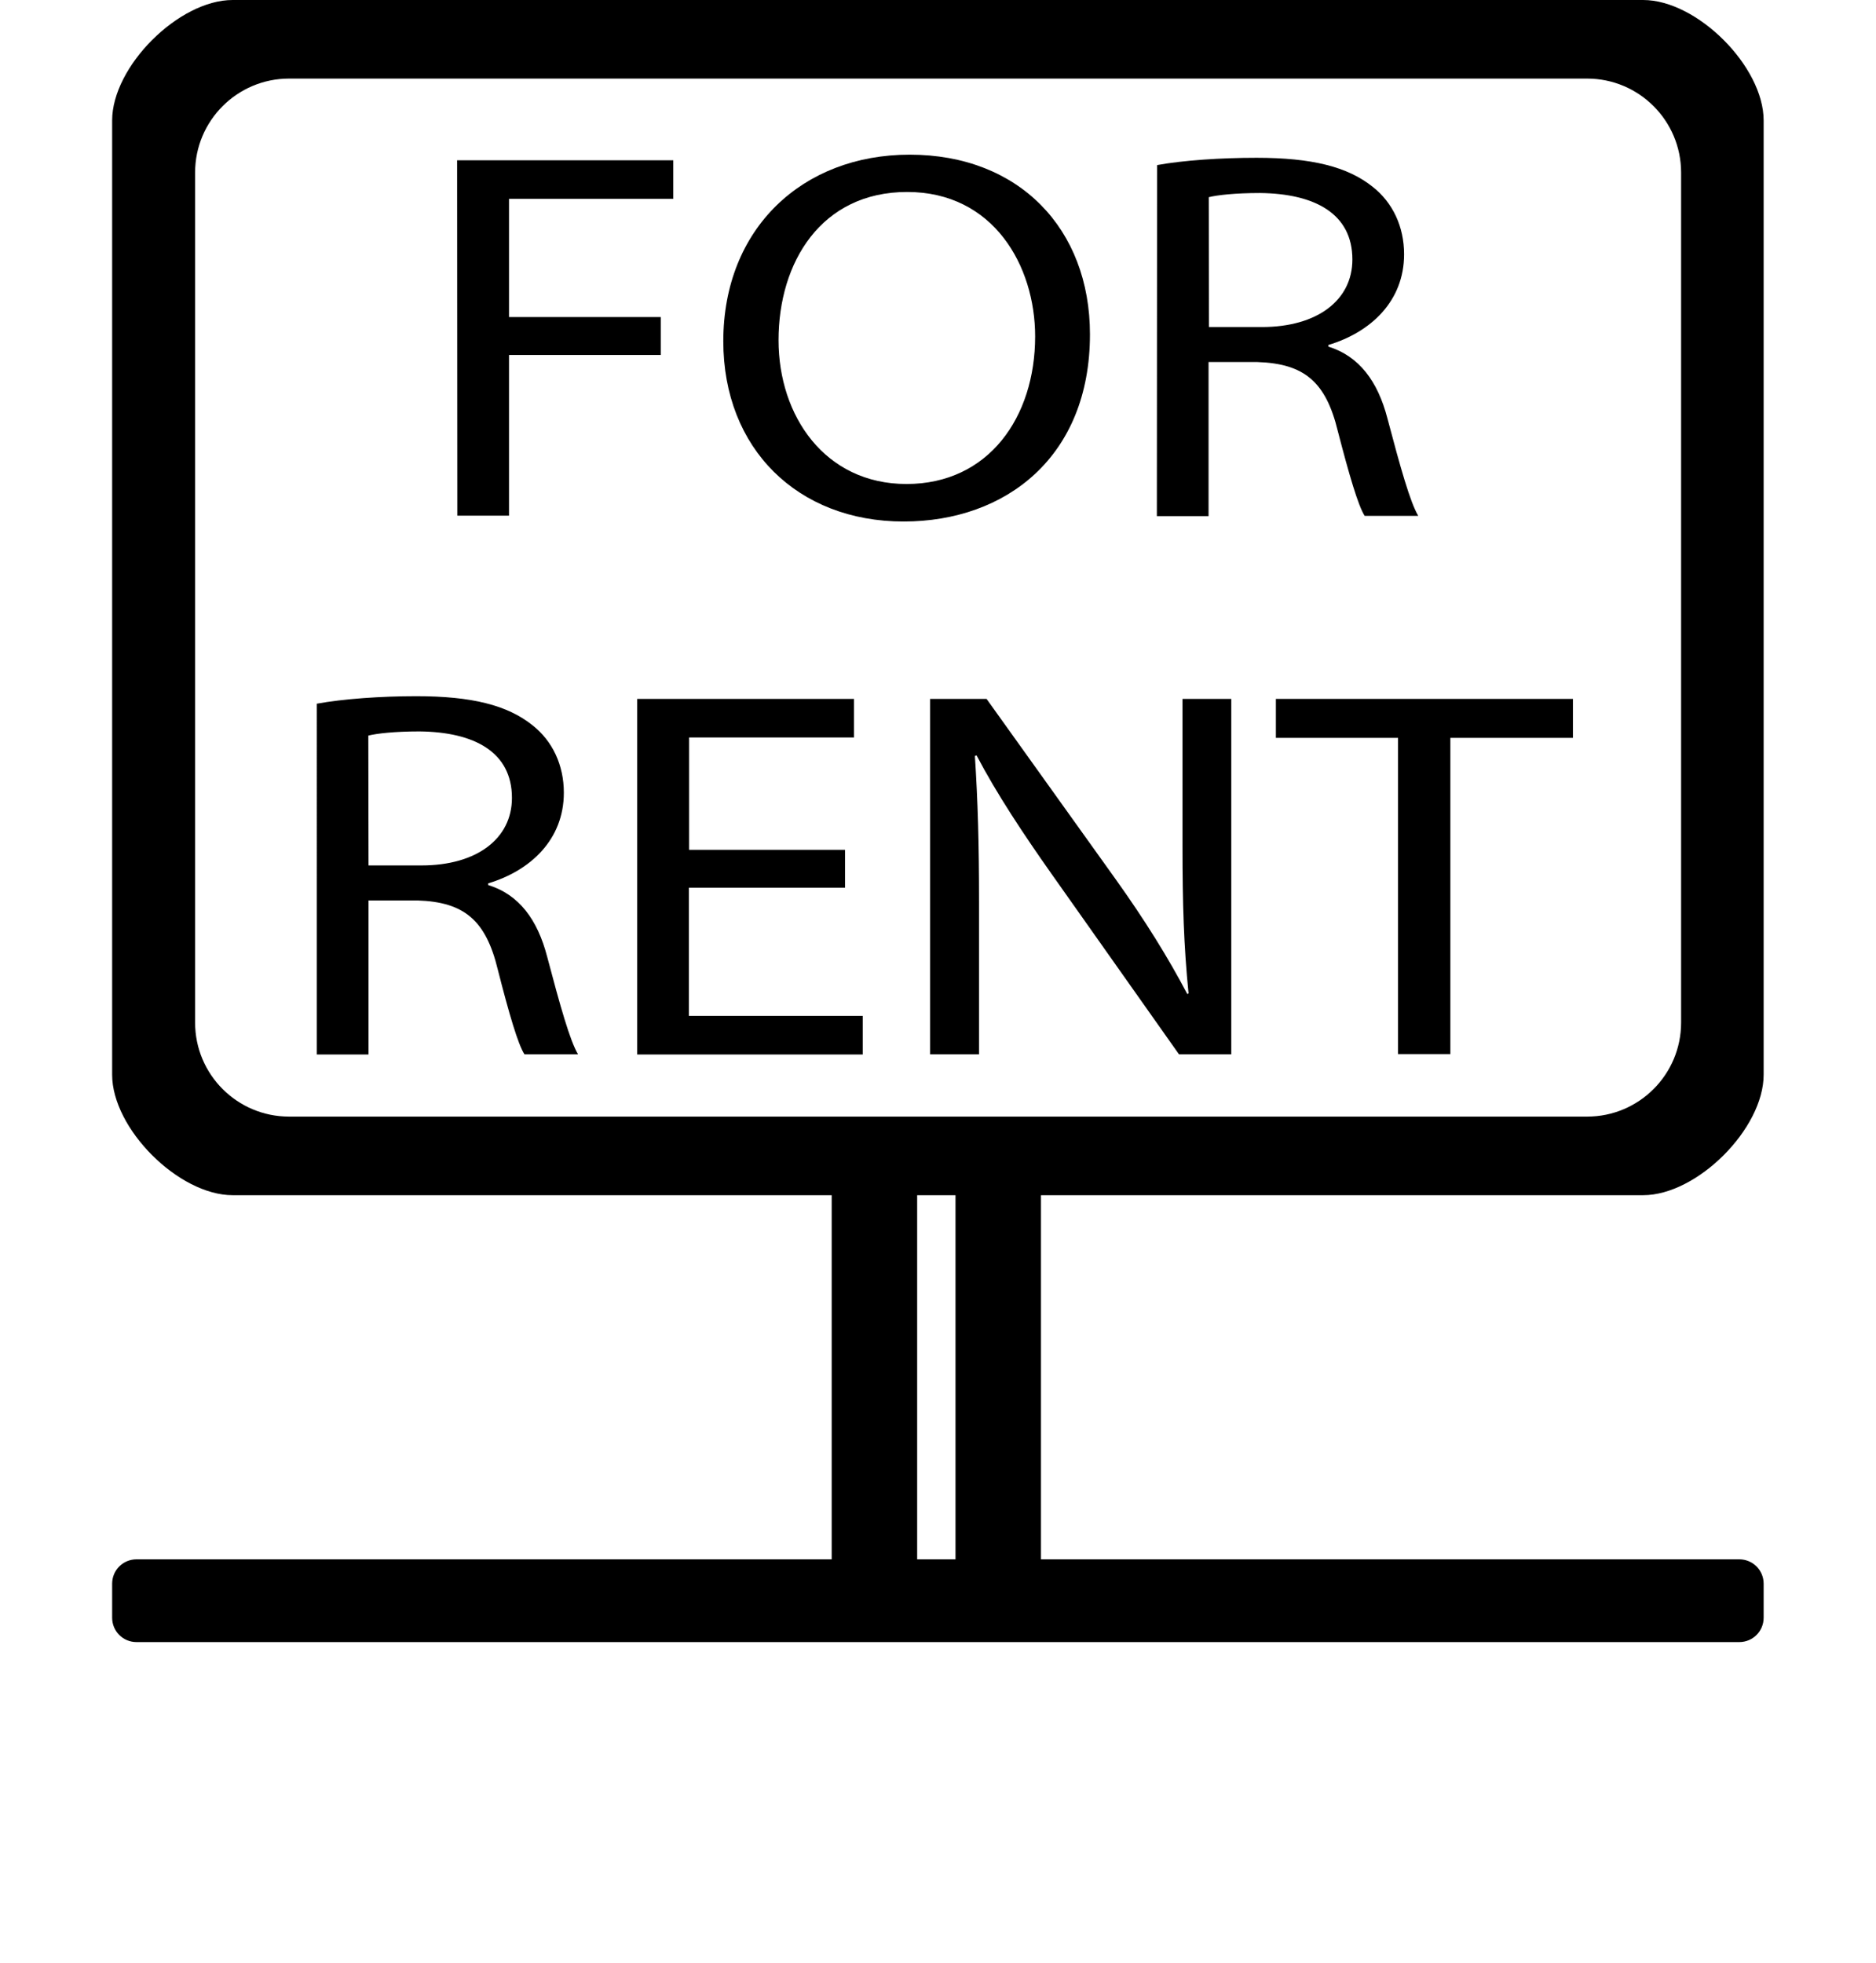
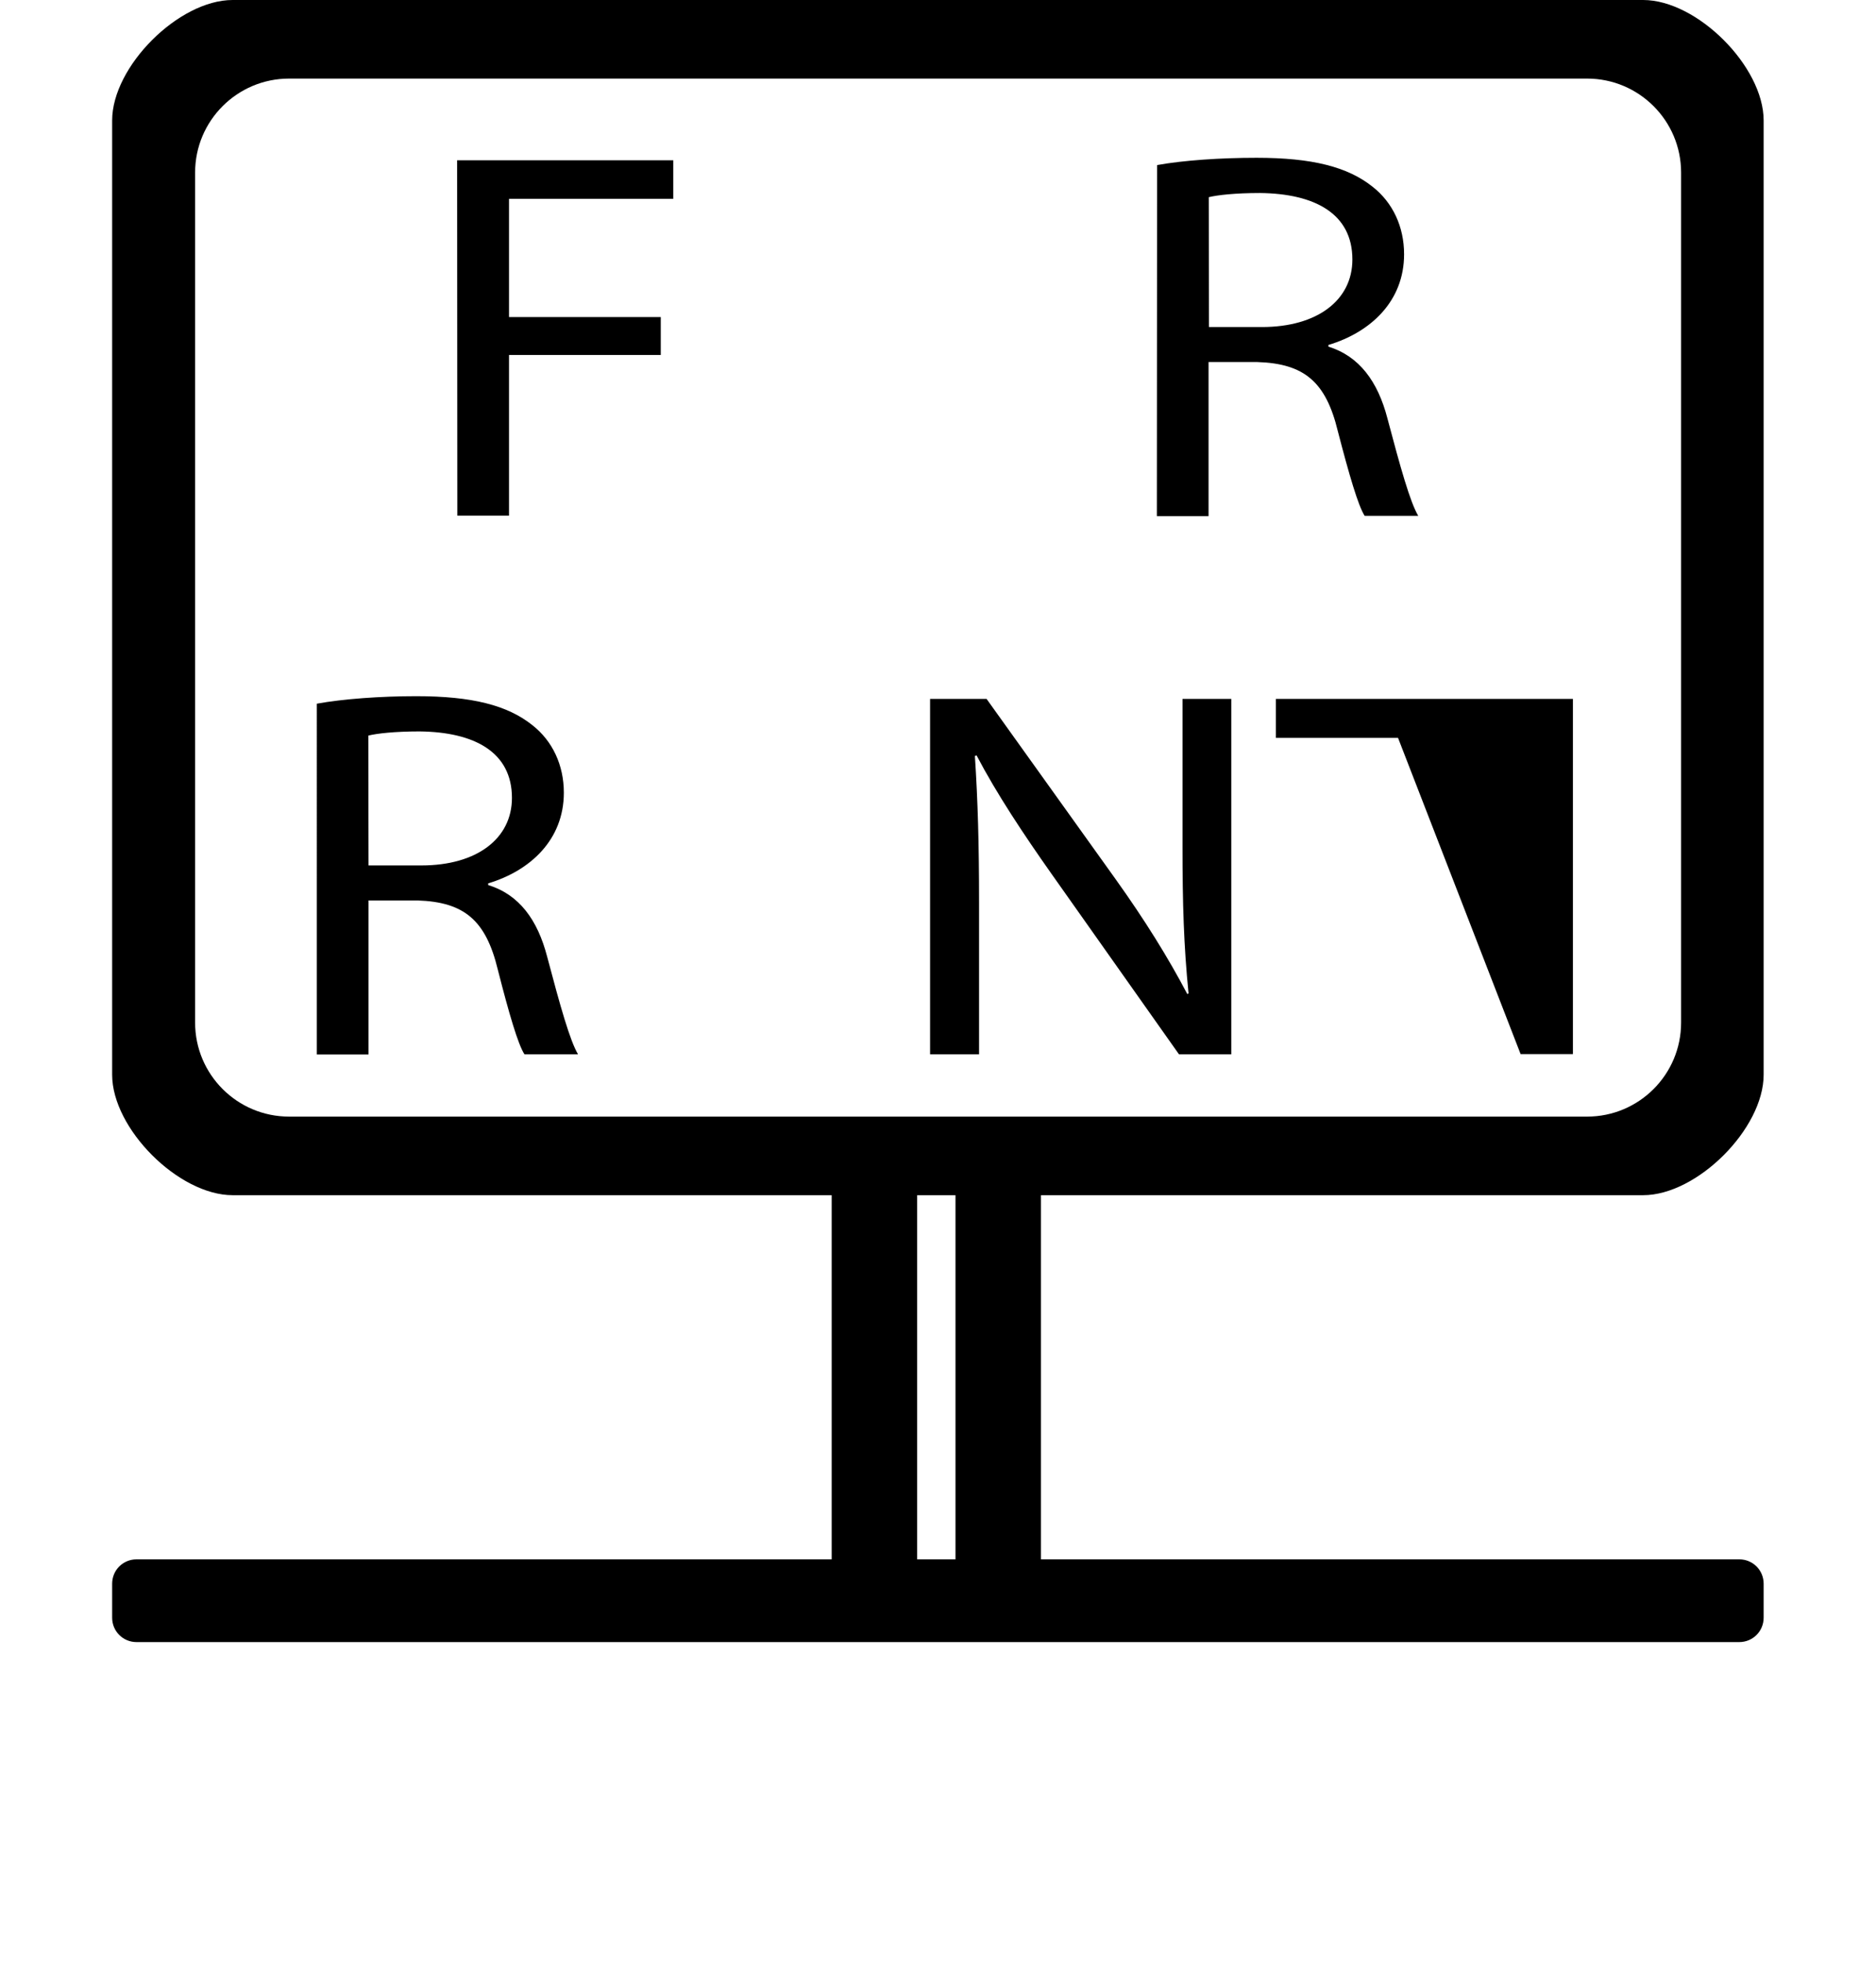
<svg xmlns="http://www.w3.org/2000/svg" version="1.1" id="Layer_1" x="0px" y="0px" width="9px" height="9.419px" viewBox="75.181 65.587 9 9.419" enable-background="new 75.181 65.587 9 9.419" xml:space="preserve">
  <g>
    <path d="M83.064,65.587h-6.767c-0.259,0-0.578,0.319-0.578,0.578v4.578c0,0.259,0.319,0.578,0.578,0.578h6.767   c0.259,0,0.578-0.319,0.578-0.578v-4.578C83.642,65.906,83.323,65.587,83.064,65.587z M83.246,70.493   c0,0.249-0.202,0.451-0.451,0.451h-6.227c-0.249,0-0.451-0.202-0.451-0.451v-4.078c0-0.249,0.202-0.451,0.451-0.451h6.227   c0.249,0,0.451,0.202,0.451,0.451V70.493z" />
    <g>
      <path d="M77.374,66.356h1.037v0.185h-0.788v0.567h0.728v0.182h-0.728v0.771h-0.248L77.374,66.356L77.374,66.356z" />
-       <path d="M80.41,67.191c0,0.587-0.403,0.898-0.894,0.898c-0.508,0-0.865-0.349-0.865-0.865c0-0.541,0.38-0.895,0.894-0.895    C80.07,66.329,80.41,66.685,80.41,67.191z M78.916,67.219c0,0.364,0.223,0.69,0.614,0.69c0.394,0,0.617-0.321,0.617-0.708    c0-0.339-0.2-0.693-0.614-0.693C79.121,66.508,78.916,66.845,78.916,67.219z" />
      <path d="M80.732,66.379c0.126-0.023,0.306-0.035,0.477-0.035c0.266,0,0.437,0.043,0.557,0.139    c0.097,0.076,0.151,0.192,0.151,0.324c0,0.225-0.16,0.374-0.363,0.435v0.008c0.148,0.046,0.237,0.167,0.283,0.344    c0.063,0.238,0.109,0.402,0.148,0.468h-0.257c-0.031-0.048-0.074-0.195-0.129-0.407c-0.057-0.235-0.16-0.324-0.386-0.331h-0.234    v0.739h-0.248L80.732,66.379L80.732,66.379z M80.981,67.156h0.254c0.266,0,0.434-0.129,0.434-0.324c0-0.22-0.18-0.316-0.443-0.319    c-0.12,0-0.206,0.01-0.246,0.02L80.981,67.156L80.981,67.156z" />
      <path d="M76.701,68.963c0.126-0.023,0.306-0.036,0.477-0.036c0.266,0,0.437,0.043,0.557,0.139    c0.097,0.076,0.151,0.192,0.151,0.324c0,0.225-0.16,0.374-0.363,0.435v0.008c0.149,0.046,0.237,0.167,0.283,0.344    c0.063,0.238,0.109,0.402,0.148,0.468h-0.257c-0.031-0.048-0.074-0.195-0.128-0.407c-0.057-0.235-0.16-0.324-0.386-0.331h-0.234    v0.739h-0.248C76.701,70.645,76.701,68.963,76.701,68.963z M76.949,69.739h0.254c0.266,0,0.434-0.129,0.434-0.324    c0-0.22-0.18-0.316-0.443-0.319c-0.12,0-0.206,0.01-0.246,0.02L76.949,69.739L76.949,69.739z" />
-       <path d="M79.234,69.846h-0.748v0.615h0.834v0.185h-1.082V68.94h1.04v0.185h-0.791v0.539h0.748V69.846z" />
      <path d="M79.643,70.645V68.94h0.271l0.617,0.862c0.143,0.2,0.254,0.379,0.346,0.554l0.006-0.003    c-0.023-0.228-0.029-0.435-0.029-0.701V68.94h0.234v1.705h-0.251l-0.611-0.865c-0.134-0.19-0.263-0.384-0.36-0.569l-0.008,0.003    c0.014,0.215,0.02,0.42,0.02,0.703v0.728H79.643z" />
-       <path d="M81.888,69.127h-0.586V68.94h1.425v0.187h-0.588v1.517h-0.251L81.888,69.127L81.888,69.127z" />
+       <path d="M81.888,69.127h-0.586V68.94h1.425v0.187v1.517h-0.251L81.888,69.127L81.888,69.127z" />
    </g>
    <rect x="79.171" y="71.112" width="0.41" height="2.073" />
    <rect x="79.765" y="71.112" width="0.41" height="2.073" />
    <path d="M83.642,73.348c0,0.065-0.052,0.117-0.117,0.117h-7.689c-0.065,0-0.117-0.052-0.117-0.117v-0.163   c0-0.065,0.052-0.117,0.117-0.117h7.689c0.065,0,0.117,0.052,0.117,0.117L83.642,73.348L83.642,73.348z" />
  </g>
</svg>